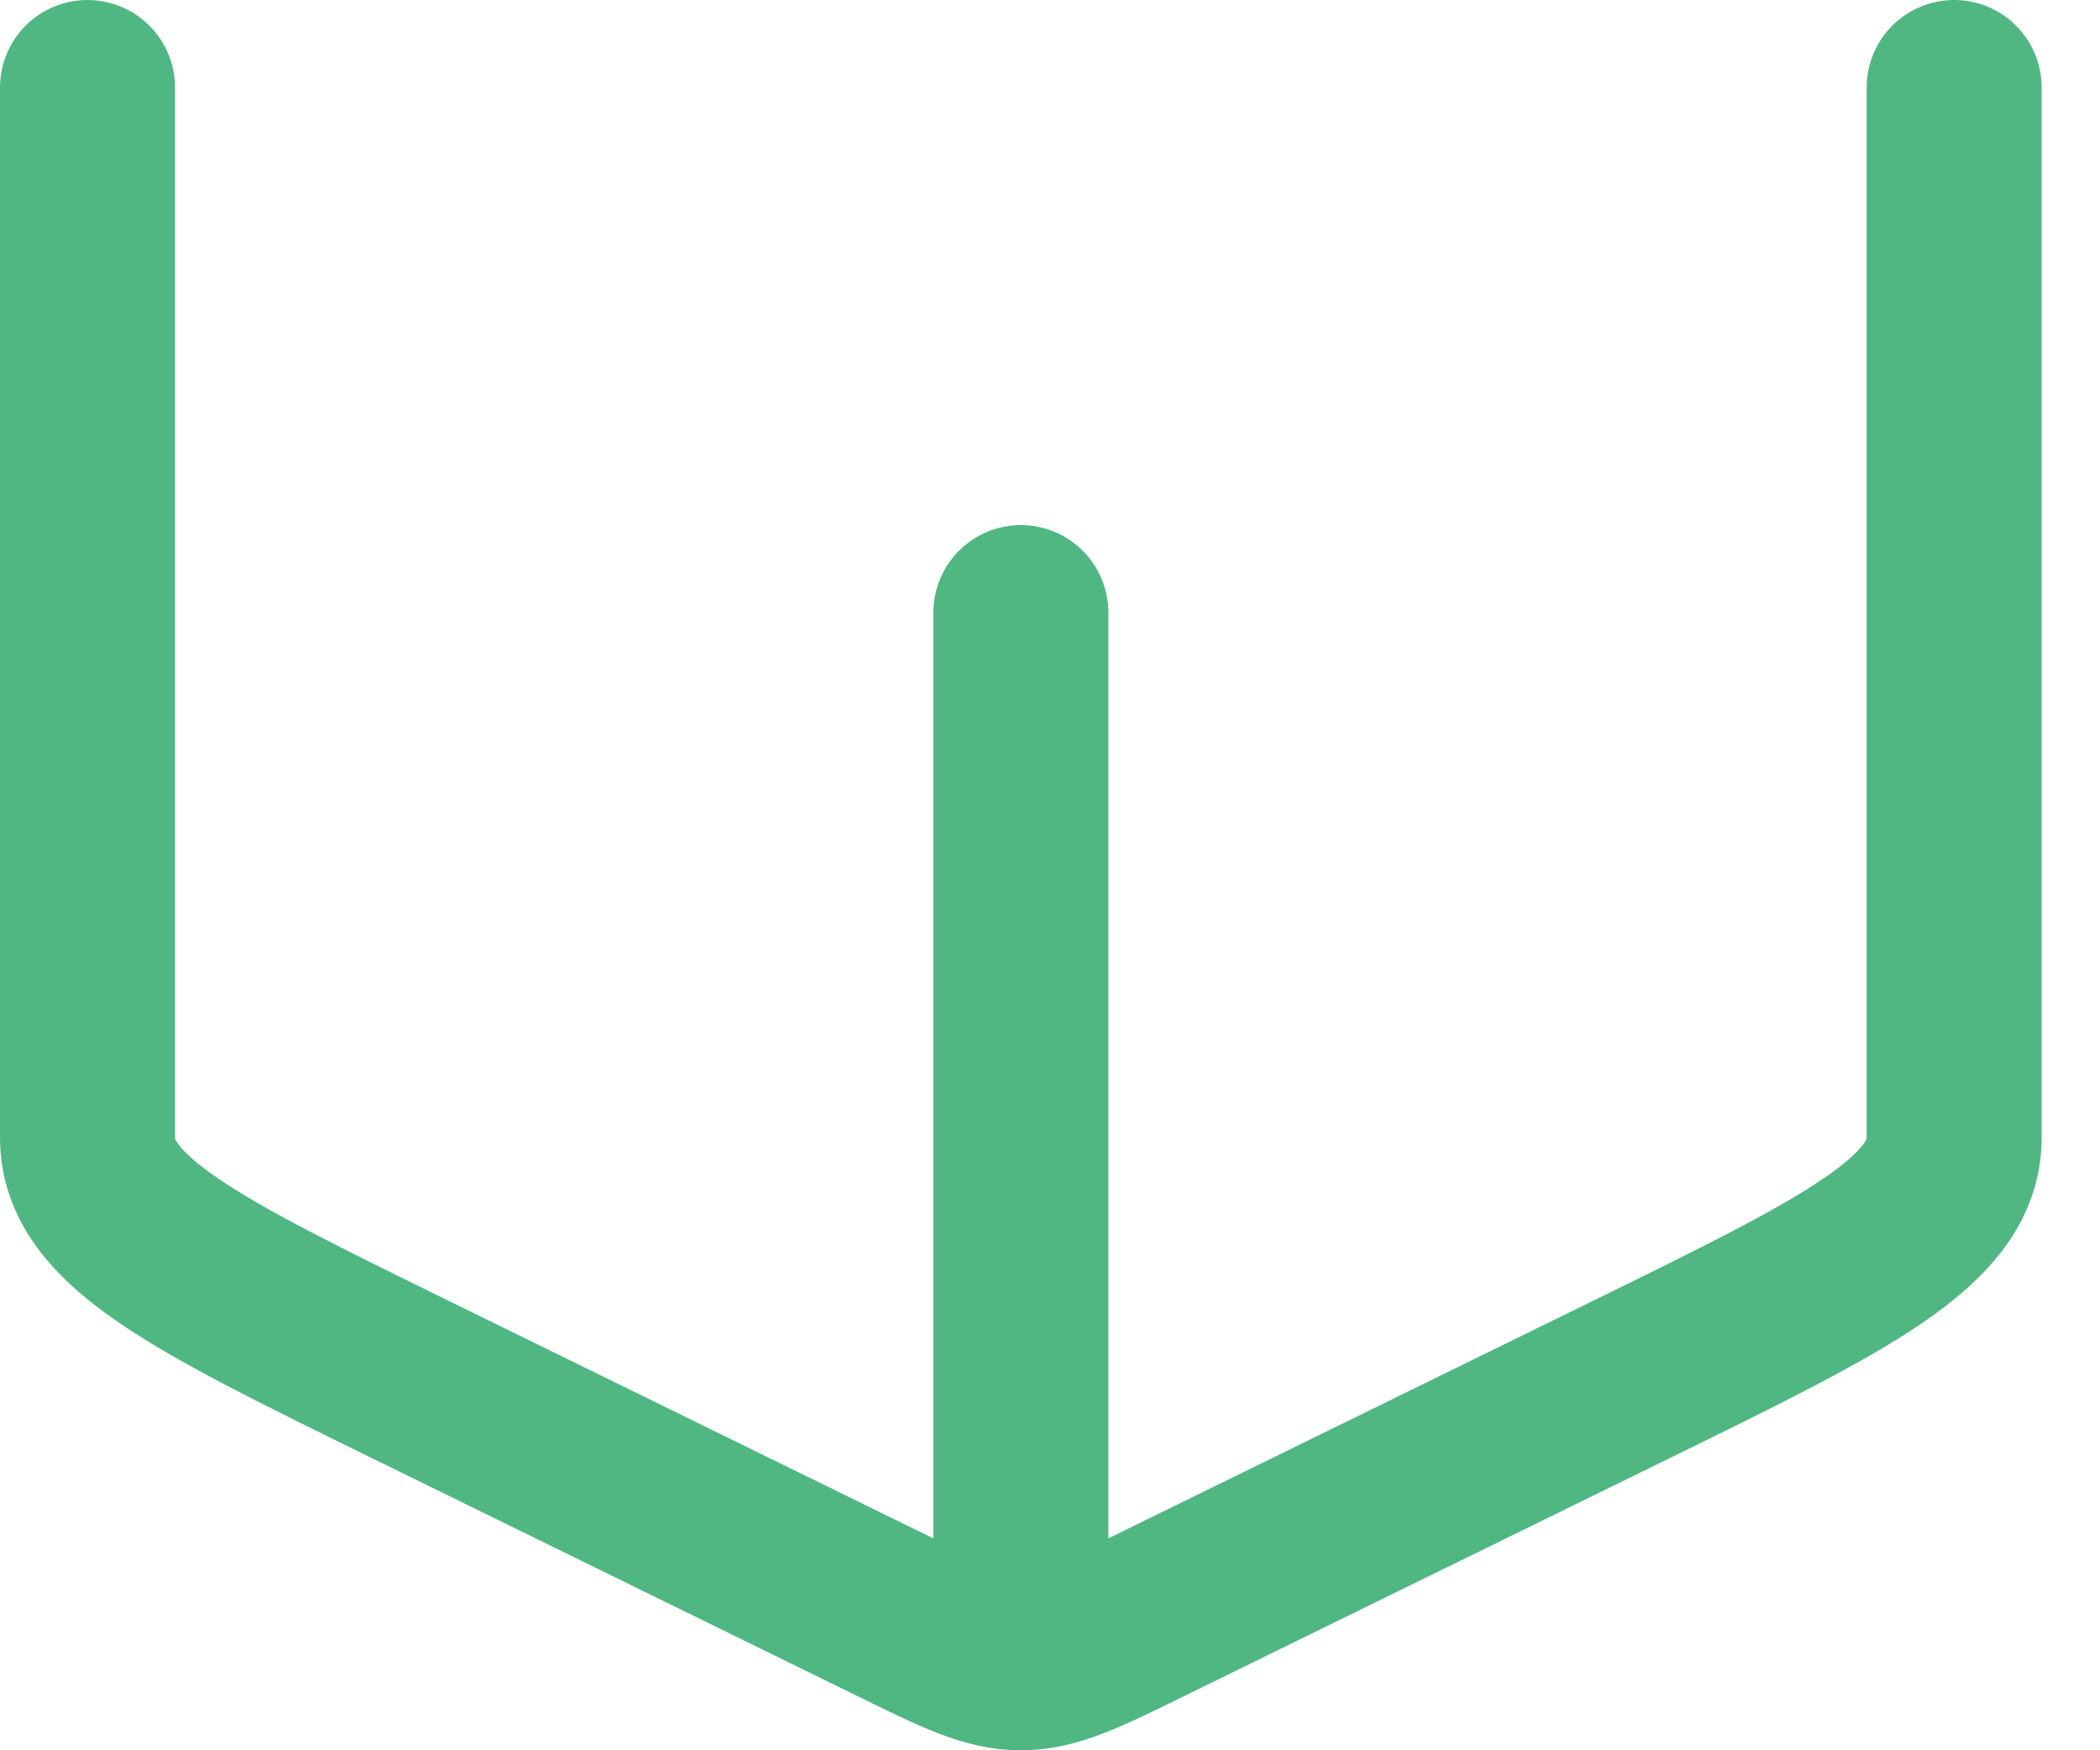
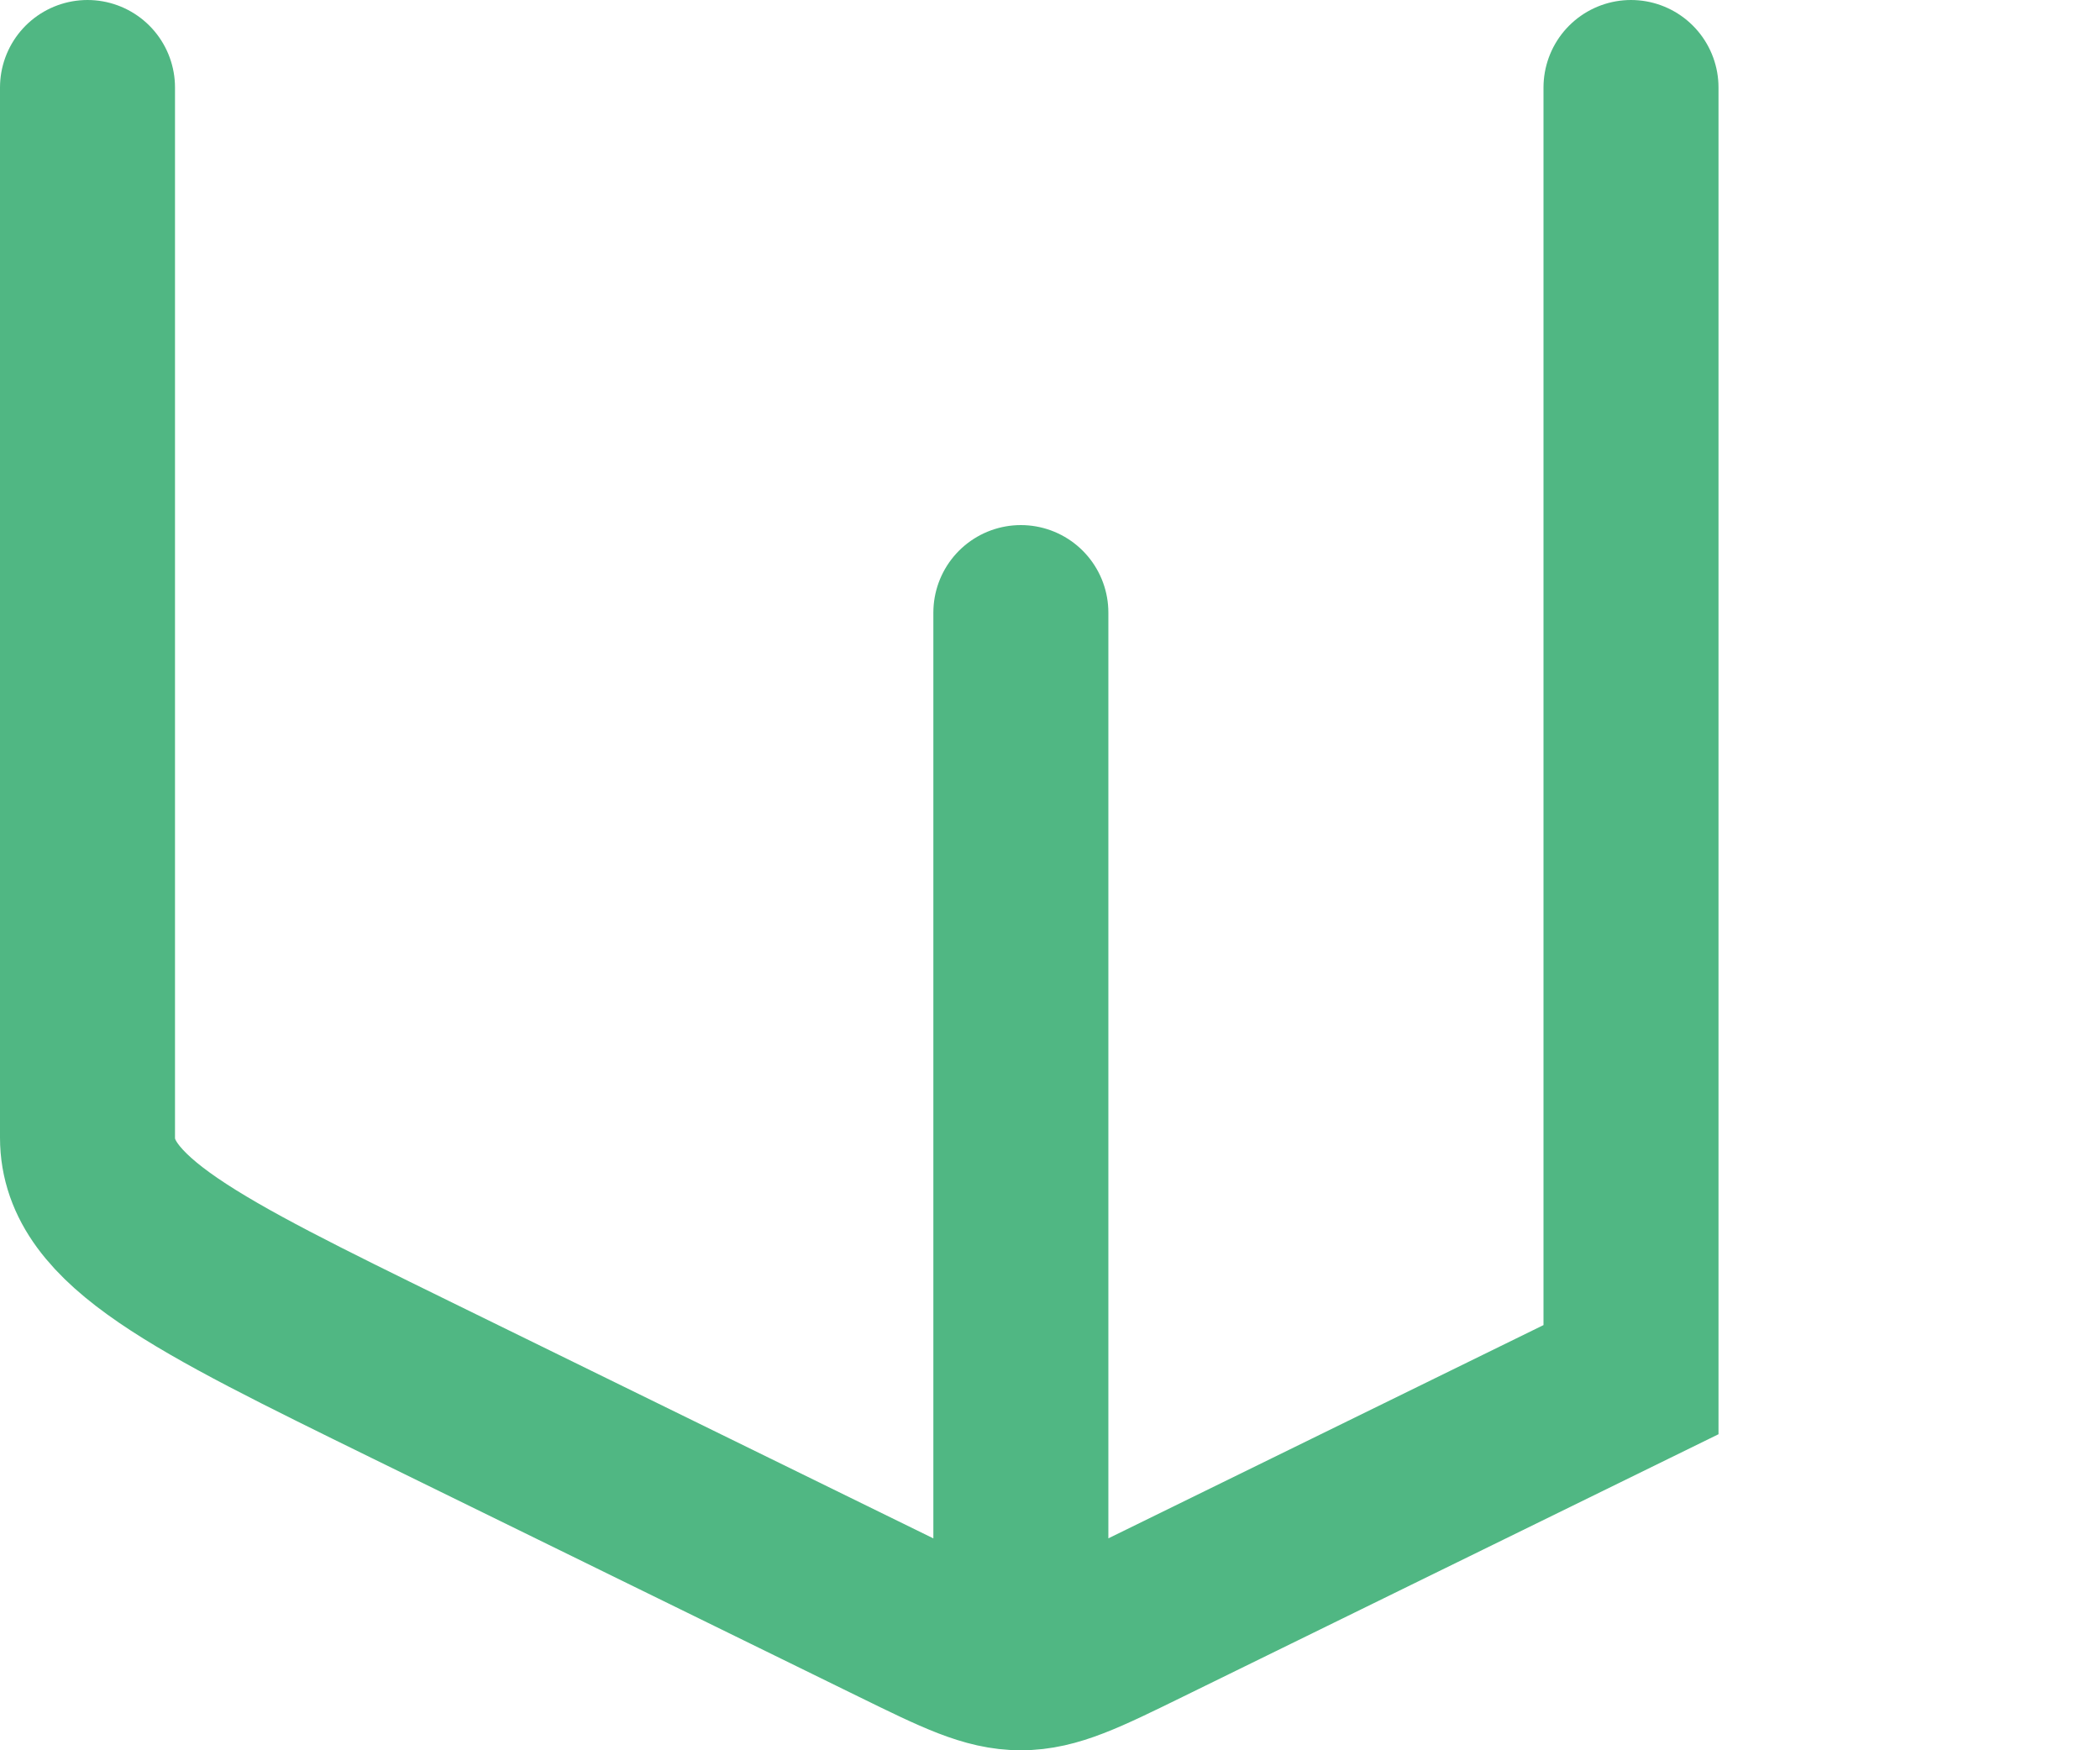
<svg xmlns="http://www.w3.org/2000/svg" fill="none" height="100%" overflow="visible" preserveAspectRatio="none" style="display: block;" viewBox="0 0 24 20" width="100%">
-   <path d="M11.667 19C12.039 19 12.385 18.83 13.077 18.491L18.64 15.765C21.102 14.558 22.333 13.955 22.333 13V1M11.667 19C11.294 19 10.948 18.83 10.256 18.491L4.693 15.765C2.231 14.558 1 13.955 1 13V1M11.667 19V7" id="Vector" stroke="#50B783" stroke-linecap="round" stroke-width="2" />
+   <path d="M11.667 19C12.039 19 12.385 18.83 13.077 18.491L18.64 15.765V1M11.667 19C11.294 19 10.948 18.83 10.256 18.491L4.693 15.765C2.231 14.558 1 13.955 1 13V1M11.667 19V7" id="Vector" stroke="#50B783" stroke-linecap="round" stroke-width="2" />
</svg>